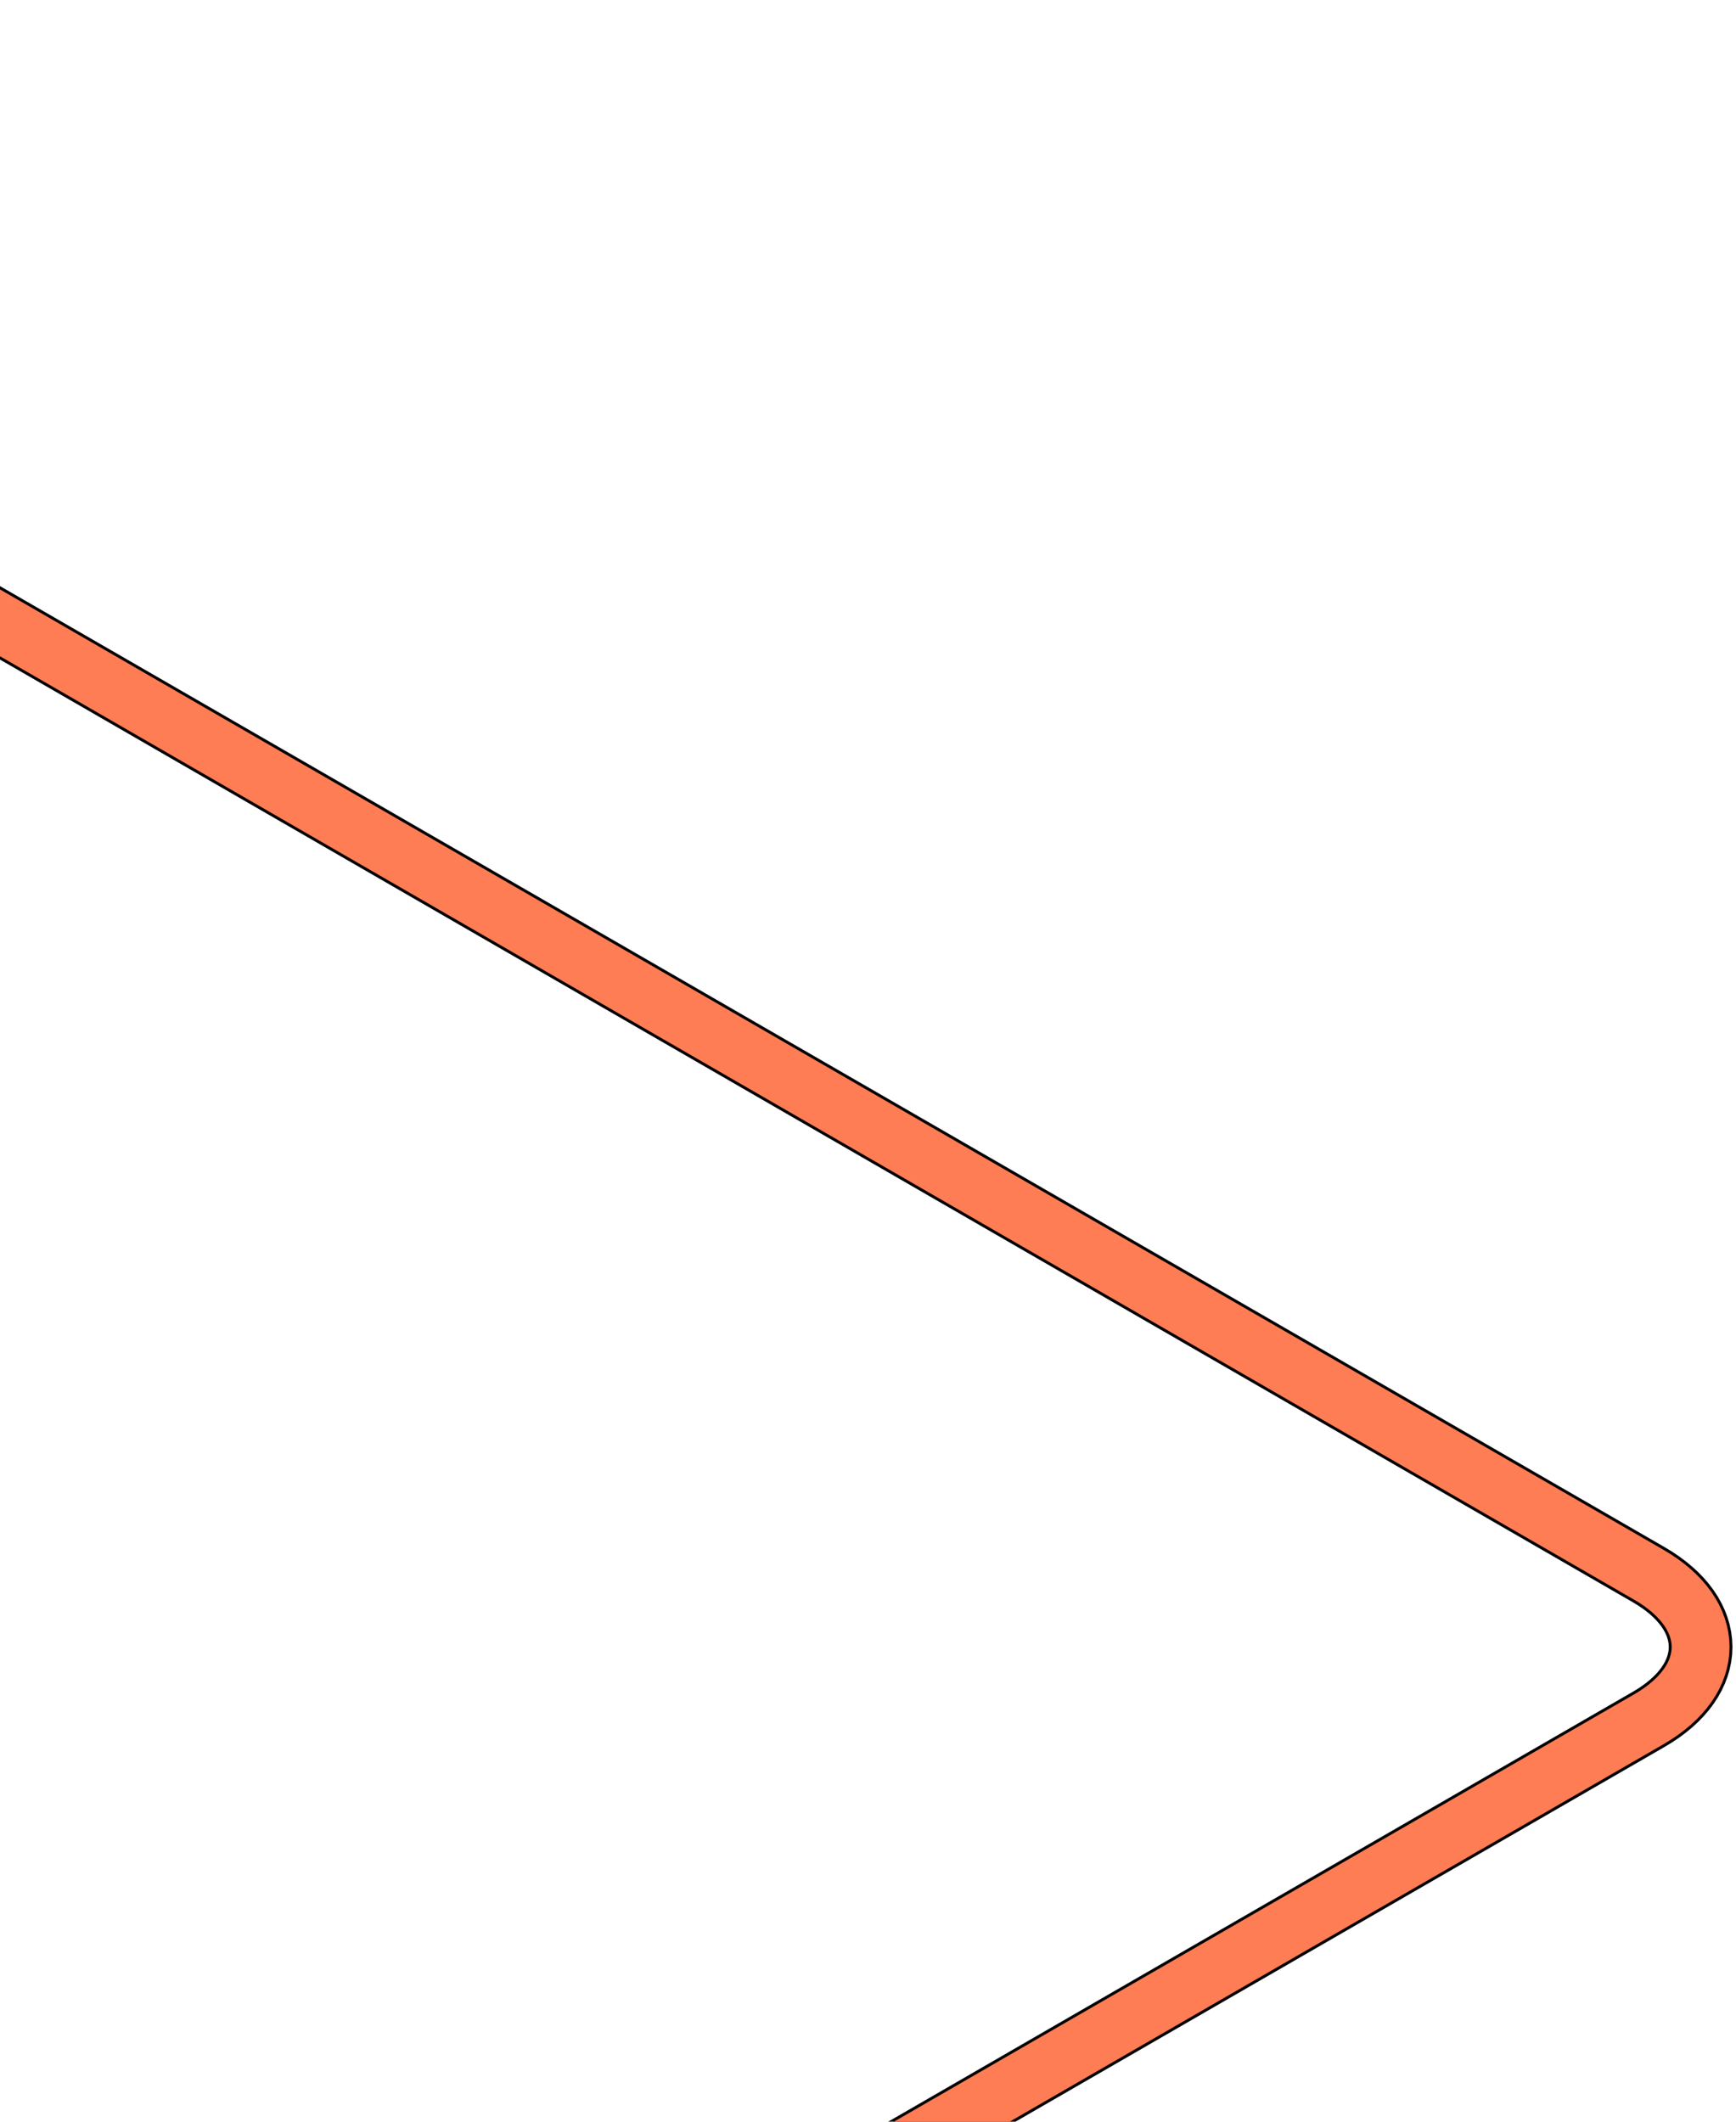
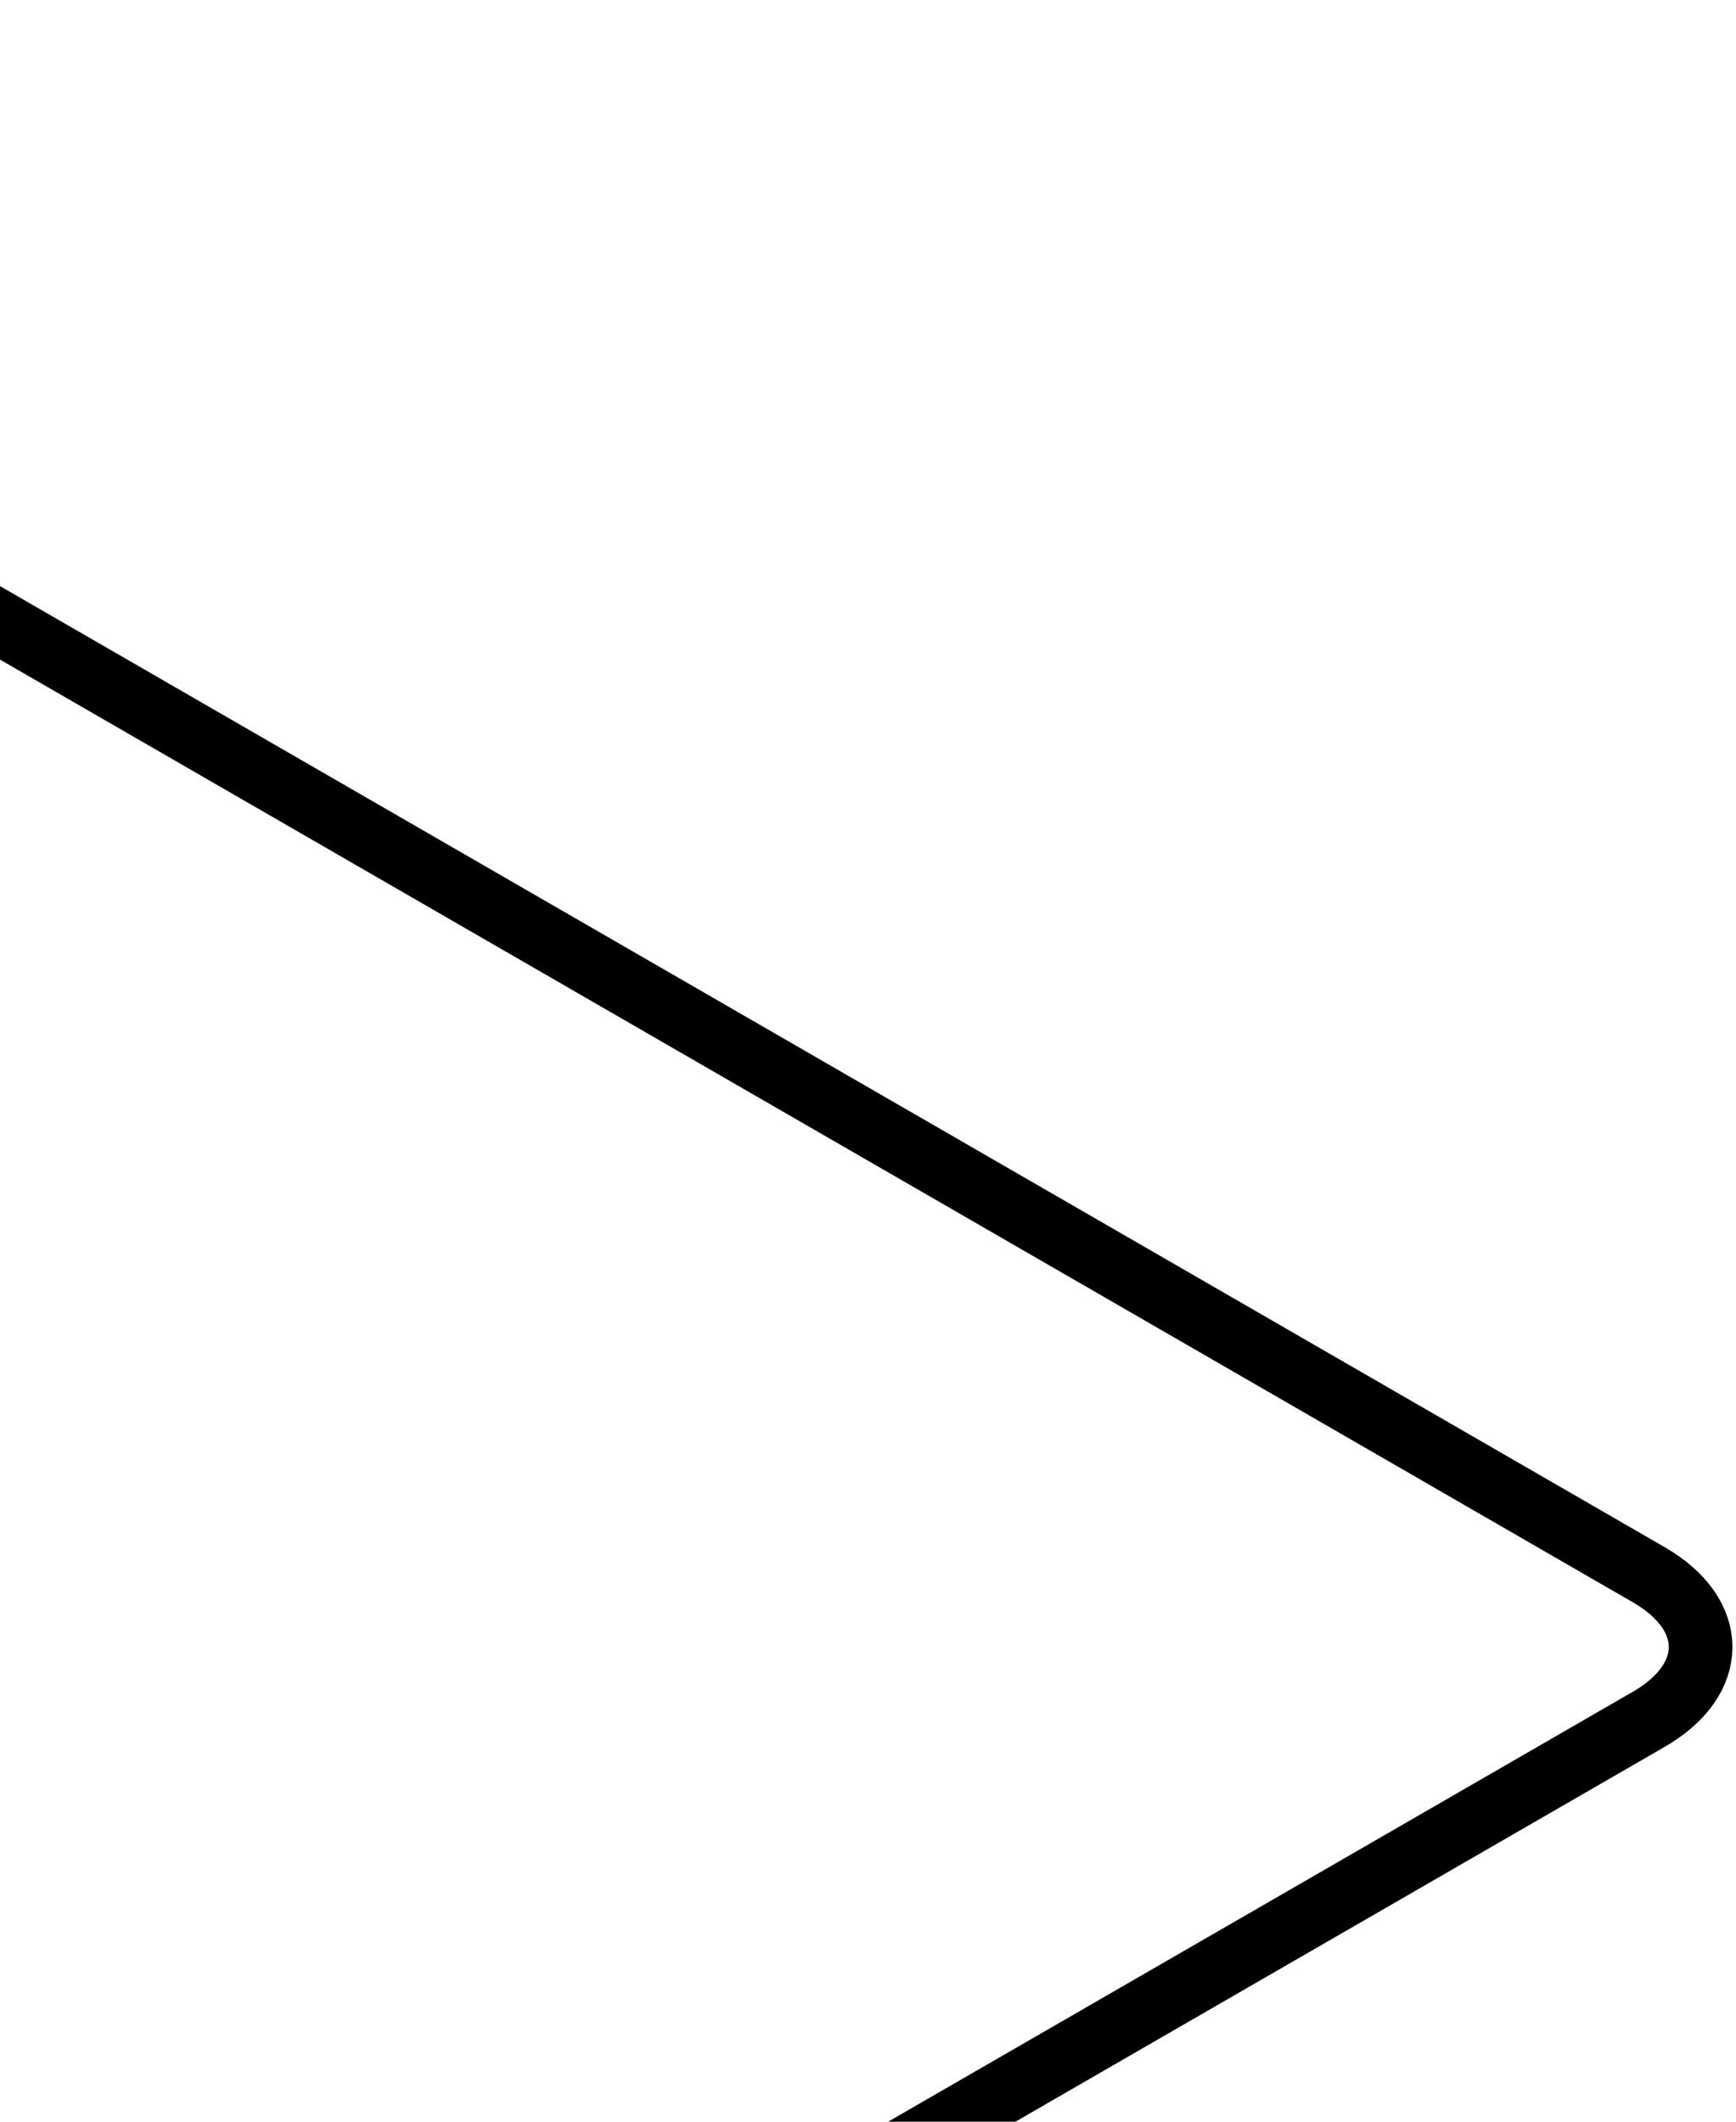
<svg xmlns="http://www.w3.org/2000/svg" width="360" height="440" viewBox="0 0 360 440" fill="none">
-   <path d="M1021.48 718.916L1178.81 628.08C1193.16 619.796 1193.16 606.365 1178.81 598.08L935.441 457.572C921.092 449.288 897.828 449.288 883.479 457.572L444.537 710.995C430.188 719.279 406.924 719.279 392.575 710.995L86.268 534.149C71.92 525.865 71.92 512.433 86.268 504.149L341.898 356.561C356.246 348.277 356.246 334.846 341.898 326.561L-14.429 120.836C-28.778 112.552 -52.042 112.552 -66.391 120.836L-334.662 275.722" stroke="black" stroke-width="13.2" />
-   <path d="M1021.48 718.916L1178.81 628.08C1193.16 619.796 1193.16 606.365 1178.81 598.08L935.441 457.572C921.092 449.288 897.828 449.288 883.479 457.572L444.537 710.995C430.188 719.279 406.924 719.279 392.575 710.995L86.268 534.149C71.92 525.865 71.92 512.433 86.268 504.149L341.898 356.561C356.246 348.277 356.246 334.846 341.898 326.561L-14.429 120.836C-28.778 112.552 -52.042 112.552 -66.391 120.836L-334.662 275.722" stroke="#FE7D54" stroke-width="12" />
+   <path d="M1021.48 718.916L1178.81 628.08C1193.16 619.796 1193.16 606.365 1178.81 598.08L935.441 457.572C921.092 449.288 897.828 449.288 883.479 457.572L444.537 710.995C430.188 719.279 406.924 719.279 392.575 710.995L86.268 534.149C71.92 525.865 71.92 512.433 86.268 504.149L341.898 356.561C356.246 348.277 356.246 334.846 341.898 326.561L-14.429 120.836C-28.778 112.552 -52.042 112.552 -66.391 120.836" stroke="black" stroke-width="13.2" />
</svg>